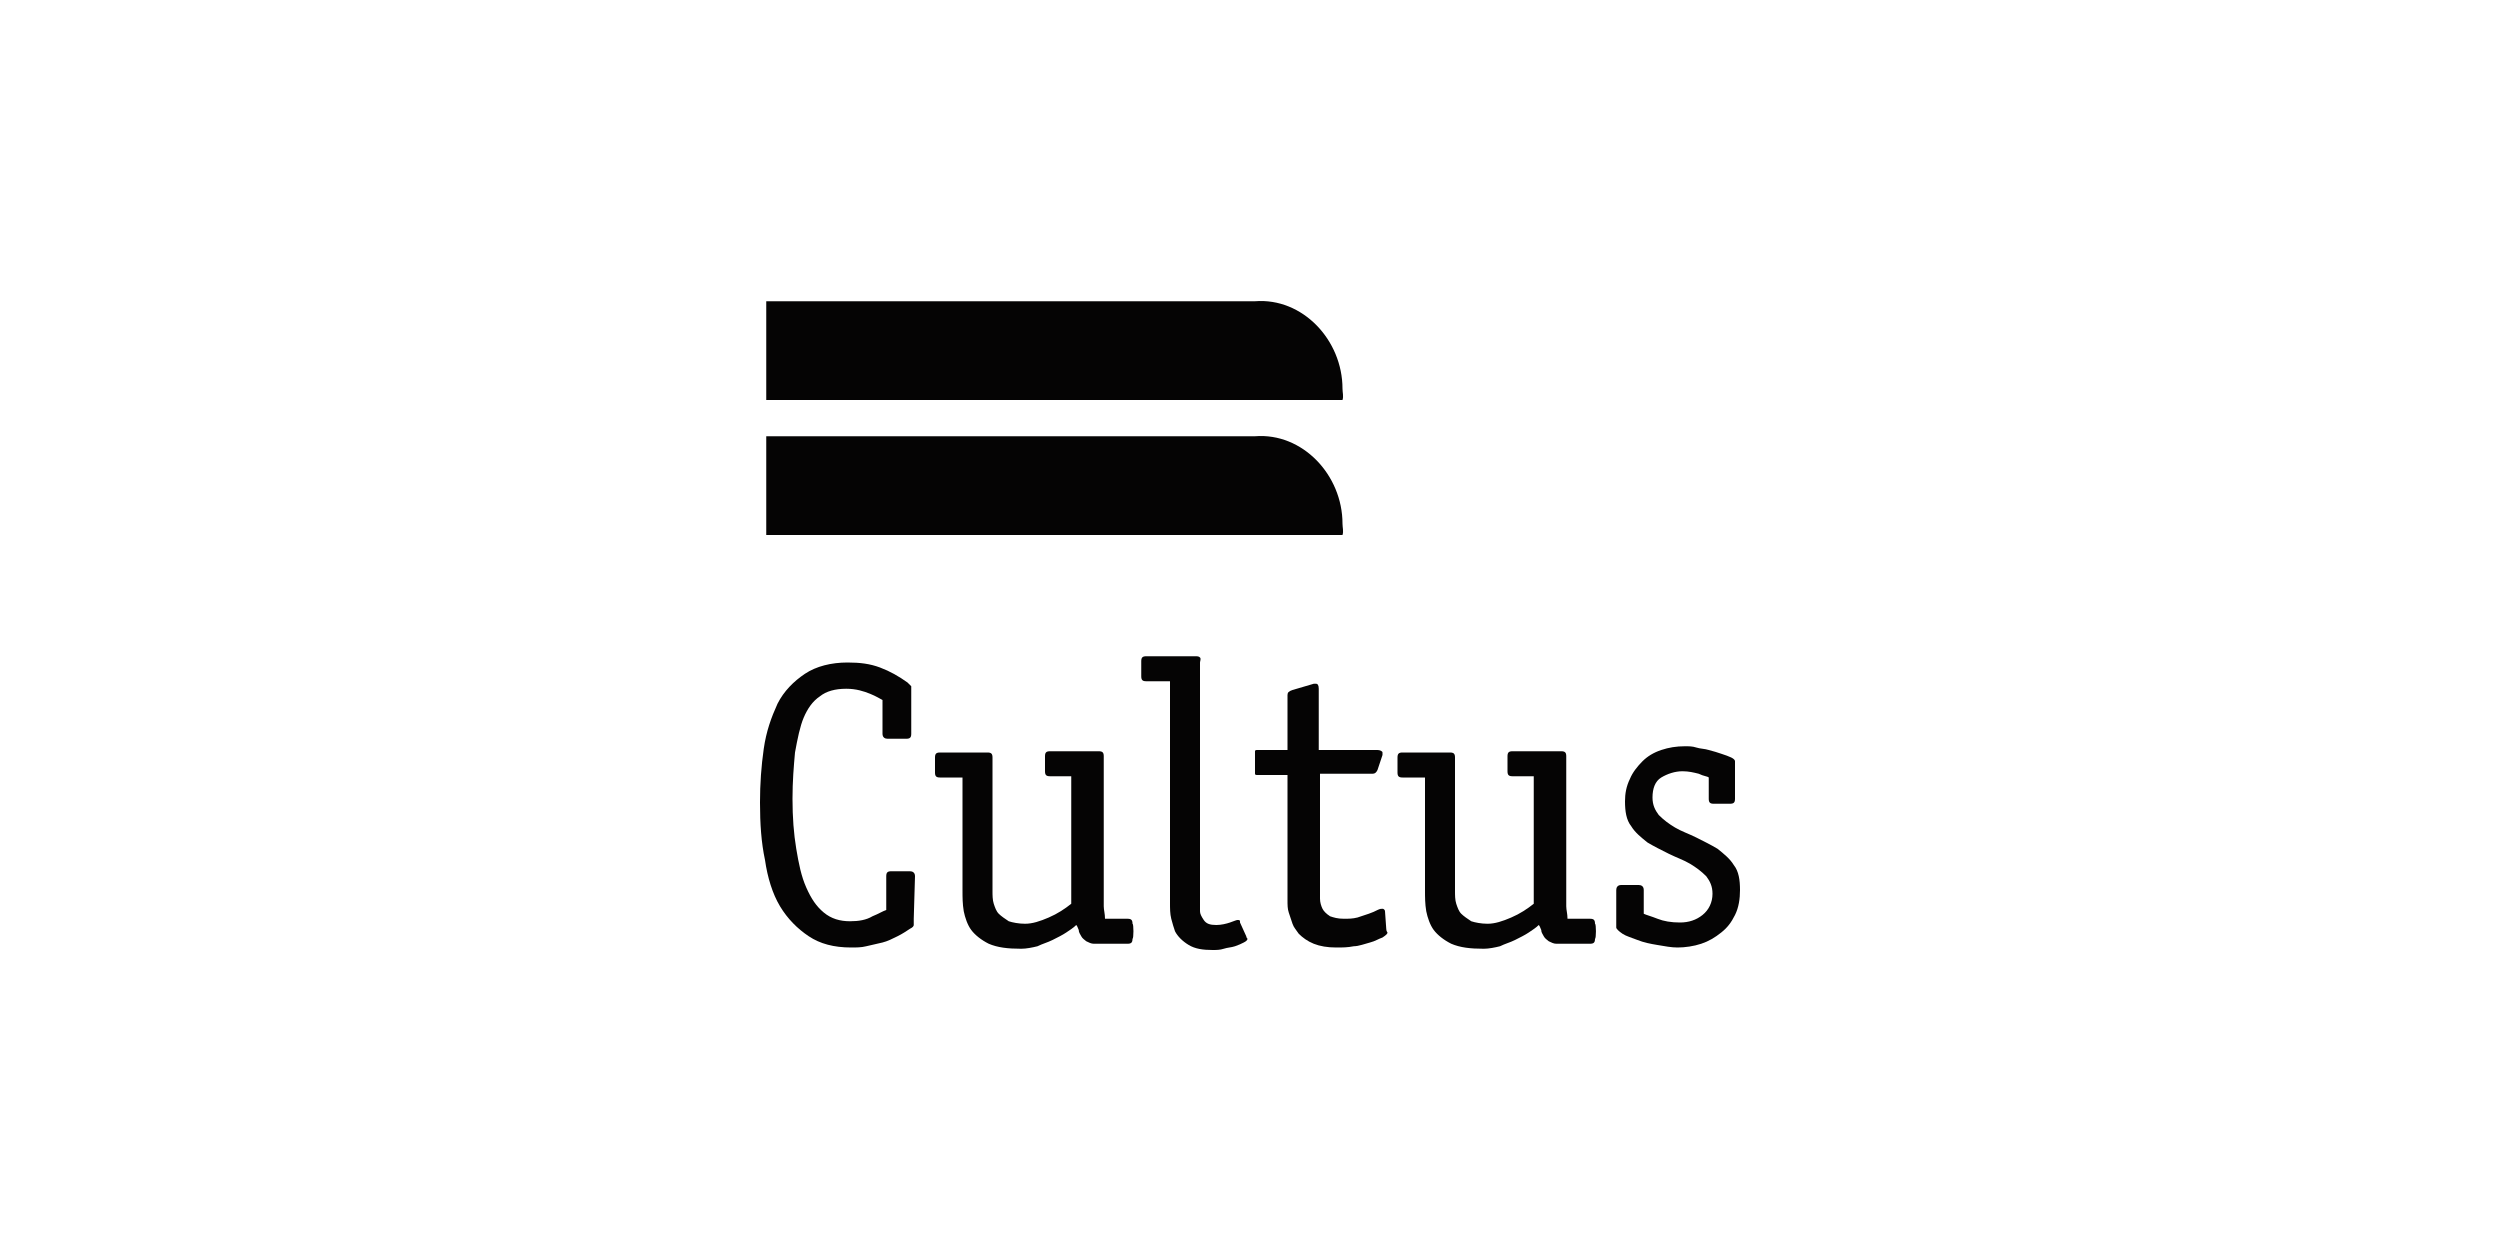
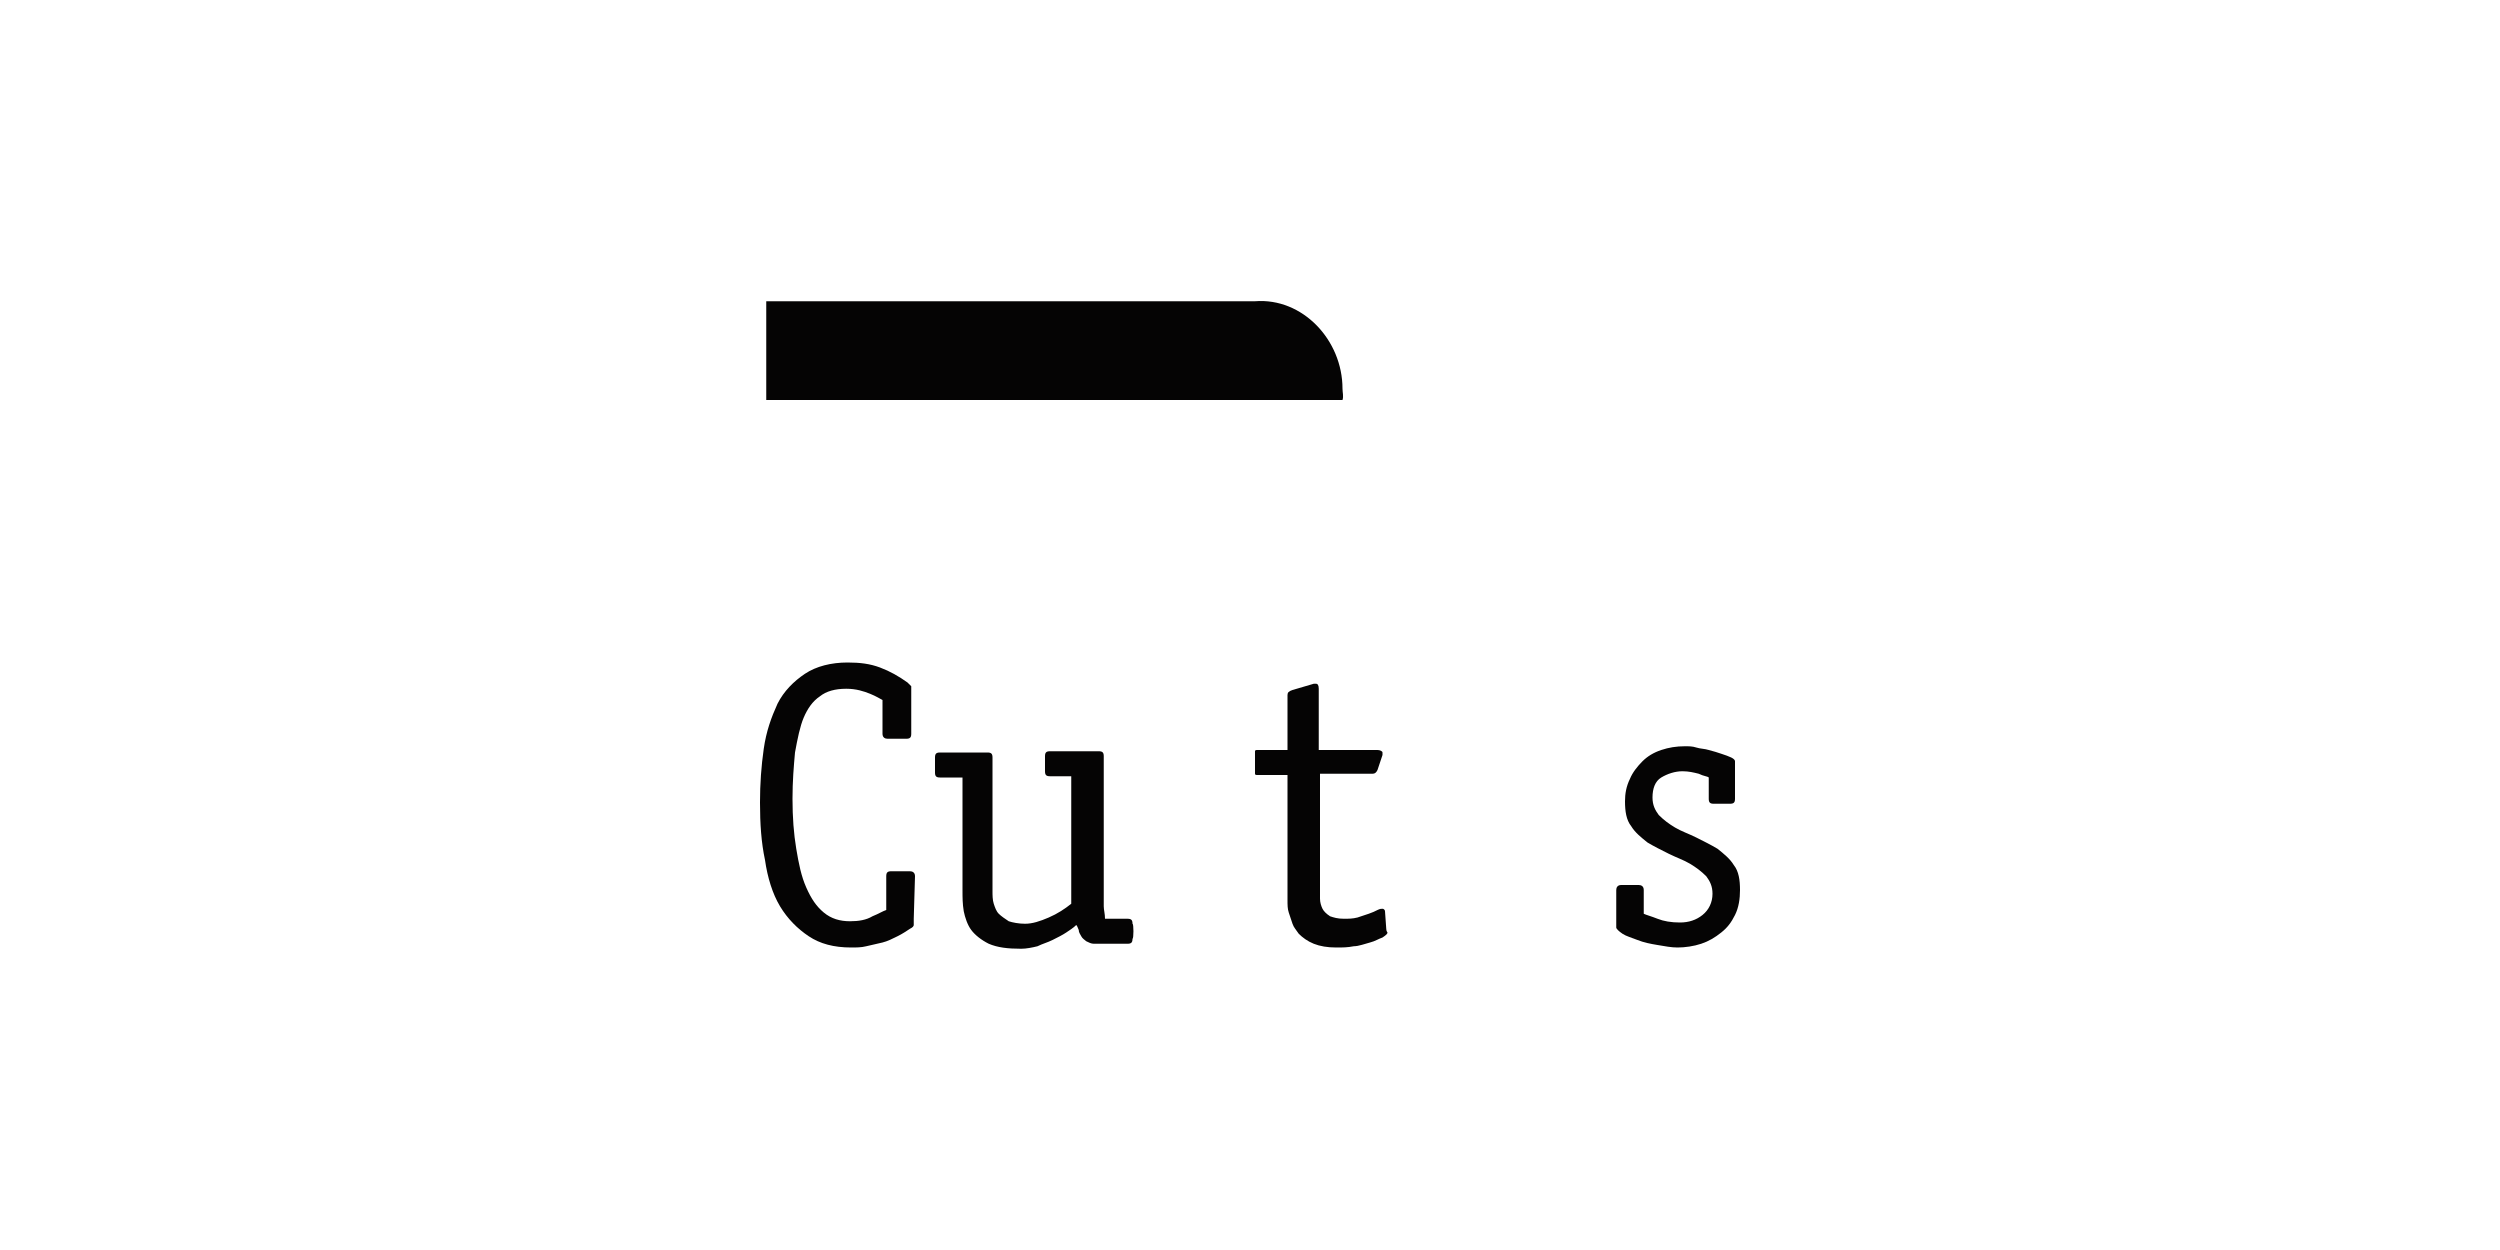
<svg xmlns="http://www.w3.org/2000/svg" version="1.1" id="Ebene_1" x="0px" y="0px" viewBox="0 0 200 100" style="enable-background:new 0 0 200 100;" xml:space="preserve">
  <style type="text/css">
	.st0{fill-rule:evenodd;clip-rule:evenodd;}
	.st1{fill:#050404;}
</style>
  <g>
    <path class="st1" d="M73.1,73.5c0,0.2,0,0.4,0,0.5s-0.1,0.2-0.3,0.3c-0.3,0.2-0.6,0.4-1,0.6c-0.4,0.2-0.8,0.4-1.2,0.5   s-0.9,0.2-1.3,0.3c-0.4,0.1-0.8,0.1-1.2,0.1c-1.4,0-2.5-0.3-3.4-0.9c-0.9-0.6-1.7-1.4-2.3-2.4s-1-2.3-1.2-3.7   c-0.3-1.4-0.4-2.9-0.4-4.6c0-1.5,0.1-2.9,0.3-4.3c0.2-1.4,0.6-2.5,1.1-3.6c0.5-1,1.3-1.8,2.2-2.4c0.9-0.6,2.1-0.9,3.4-0.9   c1,0,1.8,0.1,2.6,0.4c0.8,0.3,1.5,0.7,2.2,1.2c0.1,0.1,0.2,0.2,0.3,0.3c0,0.1,0,0.2,0,0.3v3.5c0,0.3-0.1,0.4-0.4,0.4H71   c-0.2,0-0.4-0.1-0.4-0.4V56c-0.2-0.1-0.5-0.3-1-0.5s-1.1-0.4-1.9-0.4c-0.9,0-1.6,0.2-2.1,0.6c-0.6,0.4-1,1-1.3,1.7   s-0.5,1.7-0.7,2.8c-0.1,1.1-0.2,2.3-0.2,3.7c0,1.5,0.1,2.8,0.3,4s0.4,2.2,0.8,3.1s0.8,1.5,1.4,2c0.6,0.5,1.3,0.7,2.1,0.7   c0.7,0,1.3-0.1,1.8-0.4c0.5-0.2,0.8-0.4,1.1-0.5v-2.7c0-0.3,0.1-0.4,0.4-0.4h1.5c0.2,0,0.4,0.1,0.4,0.4L73.1,73.5L73.1,73.5z" />
    <path class="st1" d="M90.6,75.1c0,0.3-0.1,0.4-0.4,0.4h-2.7c-0.2,0-0.4-0.1-0.6-0.2c-0.1-0.1-0.3-0.2-0.4-0.4   c-0.1-0.2-0.2-0.3-0.2-0.5c-0.1-0.2-0.1-0.3-0.2-0.4c-0.2,0.2-0.5,0.4-0.8,0.6s-0.7,0.4-1.1,0.6s-0.8,0.3-1.2,0.5   c-0.4,0.1-0.9,0.2-1.3,0.2c-1.1,0-1.9-0.1-2.6-0.4c-0.6-0.3-1.1-0.7-1.4-1.1c-0.3-0.4-0.5-1-0.6-1.5c-0.1-0.6-0.1-1.1-0.1-1.7v-9   h-1.8c-0.3,0-0.4-0.1-0.4-0.4v-1.2c0-0.3,0.1-0.4,0.4-0.4h3.8c0.3,0,0.4,0.1,0.4,0.4v10.7c0,0.3,0,0.7,0.1,1   c0.1,0.3,0.2,0.6,0.4,0.8c0.2,0.2,0.5,0.4,0.8,0.6c0.3,0.1,0.8,0.2,1.3,0.2c0.6,0,1.2-0.2,1.9-0.5c0.7-0.3,1.3-0.7,1.8-1.1V62.1   h-1.7c-0.3,0-0.4-0.1-0.4-0.4v-1.2c0-0.3,0.1-0.4,0.4-0.4h3.9c0.3,0,0.4,0.1,0.4,0.4v11c0,0.4,0,0.8,0,1c0,0.3,0.1,0.6,0.1,1h1.8   c0.3,0,0.4,0.1,0.4,0.4C90.7,73.9,90.7,75.1,90.6,75.1z" />
-     <path class="st1" d="M99.7,74.9c0,0.1,0.1,0.2,0.1,0.2c0,0.1-0.1,0.2-0.3,0.3c-0.2,0.1-0.4,0.2-0.7,0.3c-0.3,0.1-0.6,0.1-0.9,0.2   C97.6,76,97.3,76,97,76c-0.8,0-1.4-0.1-1.9-0.4s-0.9-0.7-1.1-1.1c-0.1-0.3-0.2-0.6-0.3-1s-0.1-0.8-0.1-1.3c0-0.4,0-0.9,0-1.3v-1   V54.5h-1.9c-0.3,0-0.4-0.1-0.4-0.4v-1.2c0-0.3,0.1-0.4,0.4-0.4h3.9c0.2,0,0.3,0,0.4,0.1s0,0.3,0,0.4v16.8v0.9c0,0.3,0,0.6,0,0.9   s0,0.5,0,0.8c0,0.2,0,0.4,0,0.5c0,0.2,0.1,0.4,0.3,0.7c0.2,0.3,0.5,0.4,1,0.4c0.4,0,0.8-0.1,1.1-0.2c0.3-0.1,0.5-0.2,0.6-0.2   c0.1,0,0.2,0,0.2,0.1v0.1L99.7,74.9z" />
    <path class="st1" d="M110.9,74.3c0,0.2,0.1,0.3,0.1,0.3c0,0.1-0.1,0.2-0.4,0.4c-0.3,0.1-0.6,0.3-1,0.4c-0.4,0.1-0.9,0.3-1.3,0.3   c-0.5,0.1-0.9,0.1-1.4,0.1c-0.7,0-1.3-0.1-1.8-0.3c-0.5-0.2-0.9-0.5-1.2-0.8c-0.2-0.3-0.4-0.5-0.5-0.8c-0.1-0.3-0.2-0.6-0.3-0.9   s-0.1-0.6-0.1-1c0-0.3,0-0.6,0-0.9V62h-2.4c-0.1,0-0.2,0-0.2-0.1s0-0.2,0-0.3v-1.2c0-0.1,0-0.2,0-0.3s0.1-0.1,0.2-0.1h2.4v-4.4   c0-0.2,0.1-0.3,0.4-0.4l1.7-0.5h0.1h0.1c0.1,0,0.2,0.1,0.2,0.4V60h4.7c0.2,0,0.4,0.1,0.4,0.2v0.1v0.1l-0.4,1.2   c-0.1,0.2-0.2,0.3-0.4,0.3h-4.2V71c0,0.3,0,0.6,0,0.9s0.1,0.6,0.2,0.8c0.1,0.2,0.3,0.4,0.6,0.6c0.3,0.1,0.6,0.2,1.1,0.2   c0.4,0,0.7,0,1.1-0.1c0.3-0.1,0.6-0.2,0.9-0.3c0.3-0.1,0.5-0.2,0.7-0.3c0.2-0.1,0.3-0.1,0.4-0.1s0.2,0.1,0.2,0.2L110.9,74.3z" />
-     <path class="st1" d="M127.6,75.1c0,0.3-0.1,0.4-0.4,0.4h-2.7c-0.2,0-0.4-0.1-0.6-0.2c-0.1-0.1-0.3-0.2-0.4-0.4   c-0.1-0.2-0.2-0.3-0.2-0.5c-0.1-0.2-0.1-0.3-0.2-0.4c-0.2,0.2-0.5,0.4-0.8,0.6s-0.7,0.4-1.1,0.6s-0.8,0.3-1.2,0.5   c-0.4,0.1-0.9,0.2-1.3,0.2c-1.1,0-1.9-0.1-2.6-0.4c-0.6-0.3-1.1-0.7-1.4-1.1c-0.3-0.4-0.5-1-0.6-1.5c-0.1-0.6-0.1-1.1-0.1-1.7v-9   h-1.8c-0.3,0-0.4-0.1-0.4-0.4v-1.2c0-0.3,0.1-0.4,0.4-0.4h3.8c0.3,0,0.4,0.1,0.4,0.4v10.7c0,0.3,0,0.7,0.1,1   c0.1,0.3,0.2,0.6,0.4,0.8c0.2,0.2,0.5,0.4,0.8,0.6c0.3,0.1,0.8,0.2,1.3,0.2c0.6,0,1.2-0.2,1.9-0.5c0.7-0.3,1.3-0.7,1.8-1.1V62.1   h-1.7c-0.3,0-0.4-0.1-0.4-0.4v-1.2c0-0.3,0.1-0.4,0.4-0.4h3.9c0.3,0,0.4,0.1,0.4,0.4v11c0,0.4,0,0.8,0,1c0,0.3,0.1,0.6,0.1,1h1.8   c0.3,0,0.4,0.1,0.4,0.4C127.7,73.9,127.7,75.1,127.6,75.1z" />
    <path class="st1" d="M136.7,62.2c-0.1-0.1-0.4-0.1-0.8-0.3c-0.4-0.1-0.8-0.2-1.3-0.2c-0.6,0-1.2,0.2-1.7,0.5s-0.7,0.9-0.7,1.6   c0,0.6,0.2,1,0.5,1.4c0.4,0.4,0.8,0.7,1.3,1s1.1,0.5,1.7,0.8c0.6,0.3,1.2,0.6,1.7,0.9c0.5,0.4,1,0.8,1.3,1.3c0.4,0.5,0.5,1.2,0.5,2   c0,0.7-0.1,1.4-0.4,2c-0.3,0.6-0.6,1-1.1,1.4s-1,0.7-1.6,0.9c-0.6,0.2-1.3,0.3-1.9,0.3c-0.5,0-1-0.1-1.6-0.2s-1.1-0.2-1.6-0.4   c-0.5-0.2-0.9-0.3-1.2-0.5s-0.5-0.4-0.5-0.5v-3c0-0.2,0.1-0.4,0.4-0.4h1.4c0.2,0,0.4,0.1,0.4,0.4v1.9c0.2,0.1,0.6,0.2,1.1,0.4   c0.5,0.2,1.1,0.3,1.8,0.3s1.3-0.2,1.8-0.6s0.8-1,0.8-1.7c0-0.6-0.2-1-0.5-1.4c-0.4-0.4-0.8-0.7-1.3-1s-1.1-0.5-1.7-0.8   c-0.6-0.3-1.2-0.6-1.7-0.9c-0.5-0.4-1-0.8-1.3-1.3c-0.4-0.5-0.5-1.2-0.5-2c0-0.6,0.1-1.2,0.4-1.8c0.2-0.5,0.6-1,1-1.4   s0.9-0.7,1.5-0.9s1.2-0.3,1.9-0.3c0.3,0,0.6,0,0.9,0.1c0.3,0.1,0.7,0.1,1,0.2c0.4,0.1,0.7,0.2,1,0.3s0.6,0.2,0.8,0.3   s0.3,0.2,0.3,0.3s0,0.2,0,0.2v2.8c0,0.3-0.1,0.4-0.4,0.4h-1.3c-0.3,0-0.4-0.1-0.4-0.4V62.2z" />
-     <path class="st1" d="M61.3,34.9v7.9h46.1c0.1-0.3,0-0.6,0-0.9c0-3.9-3.2-7.3-7-7C100.2,34.9,61.3,34.9,61.3,34.9" />
    <path class="st1" d="M61.3,24.1V32h46.1c0.1-0.3,0-0.6,0-0.9c0-3.9-3.2-7.3-7-7C100.2,24.1,61.3,24.1,61.3,24.1" />
  </g>
</svg>